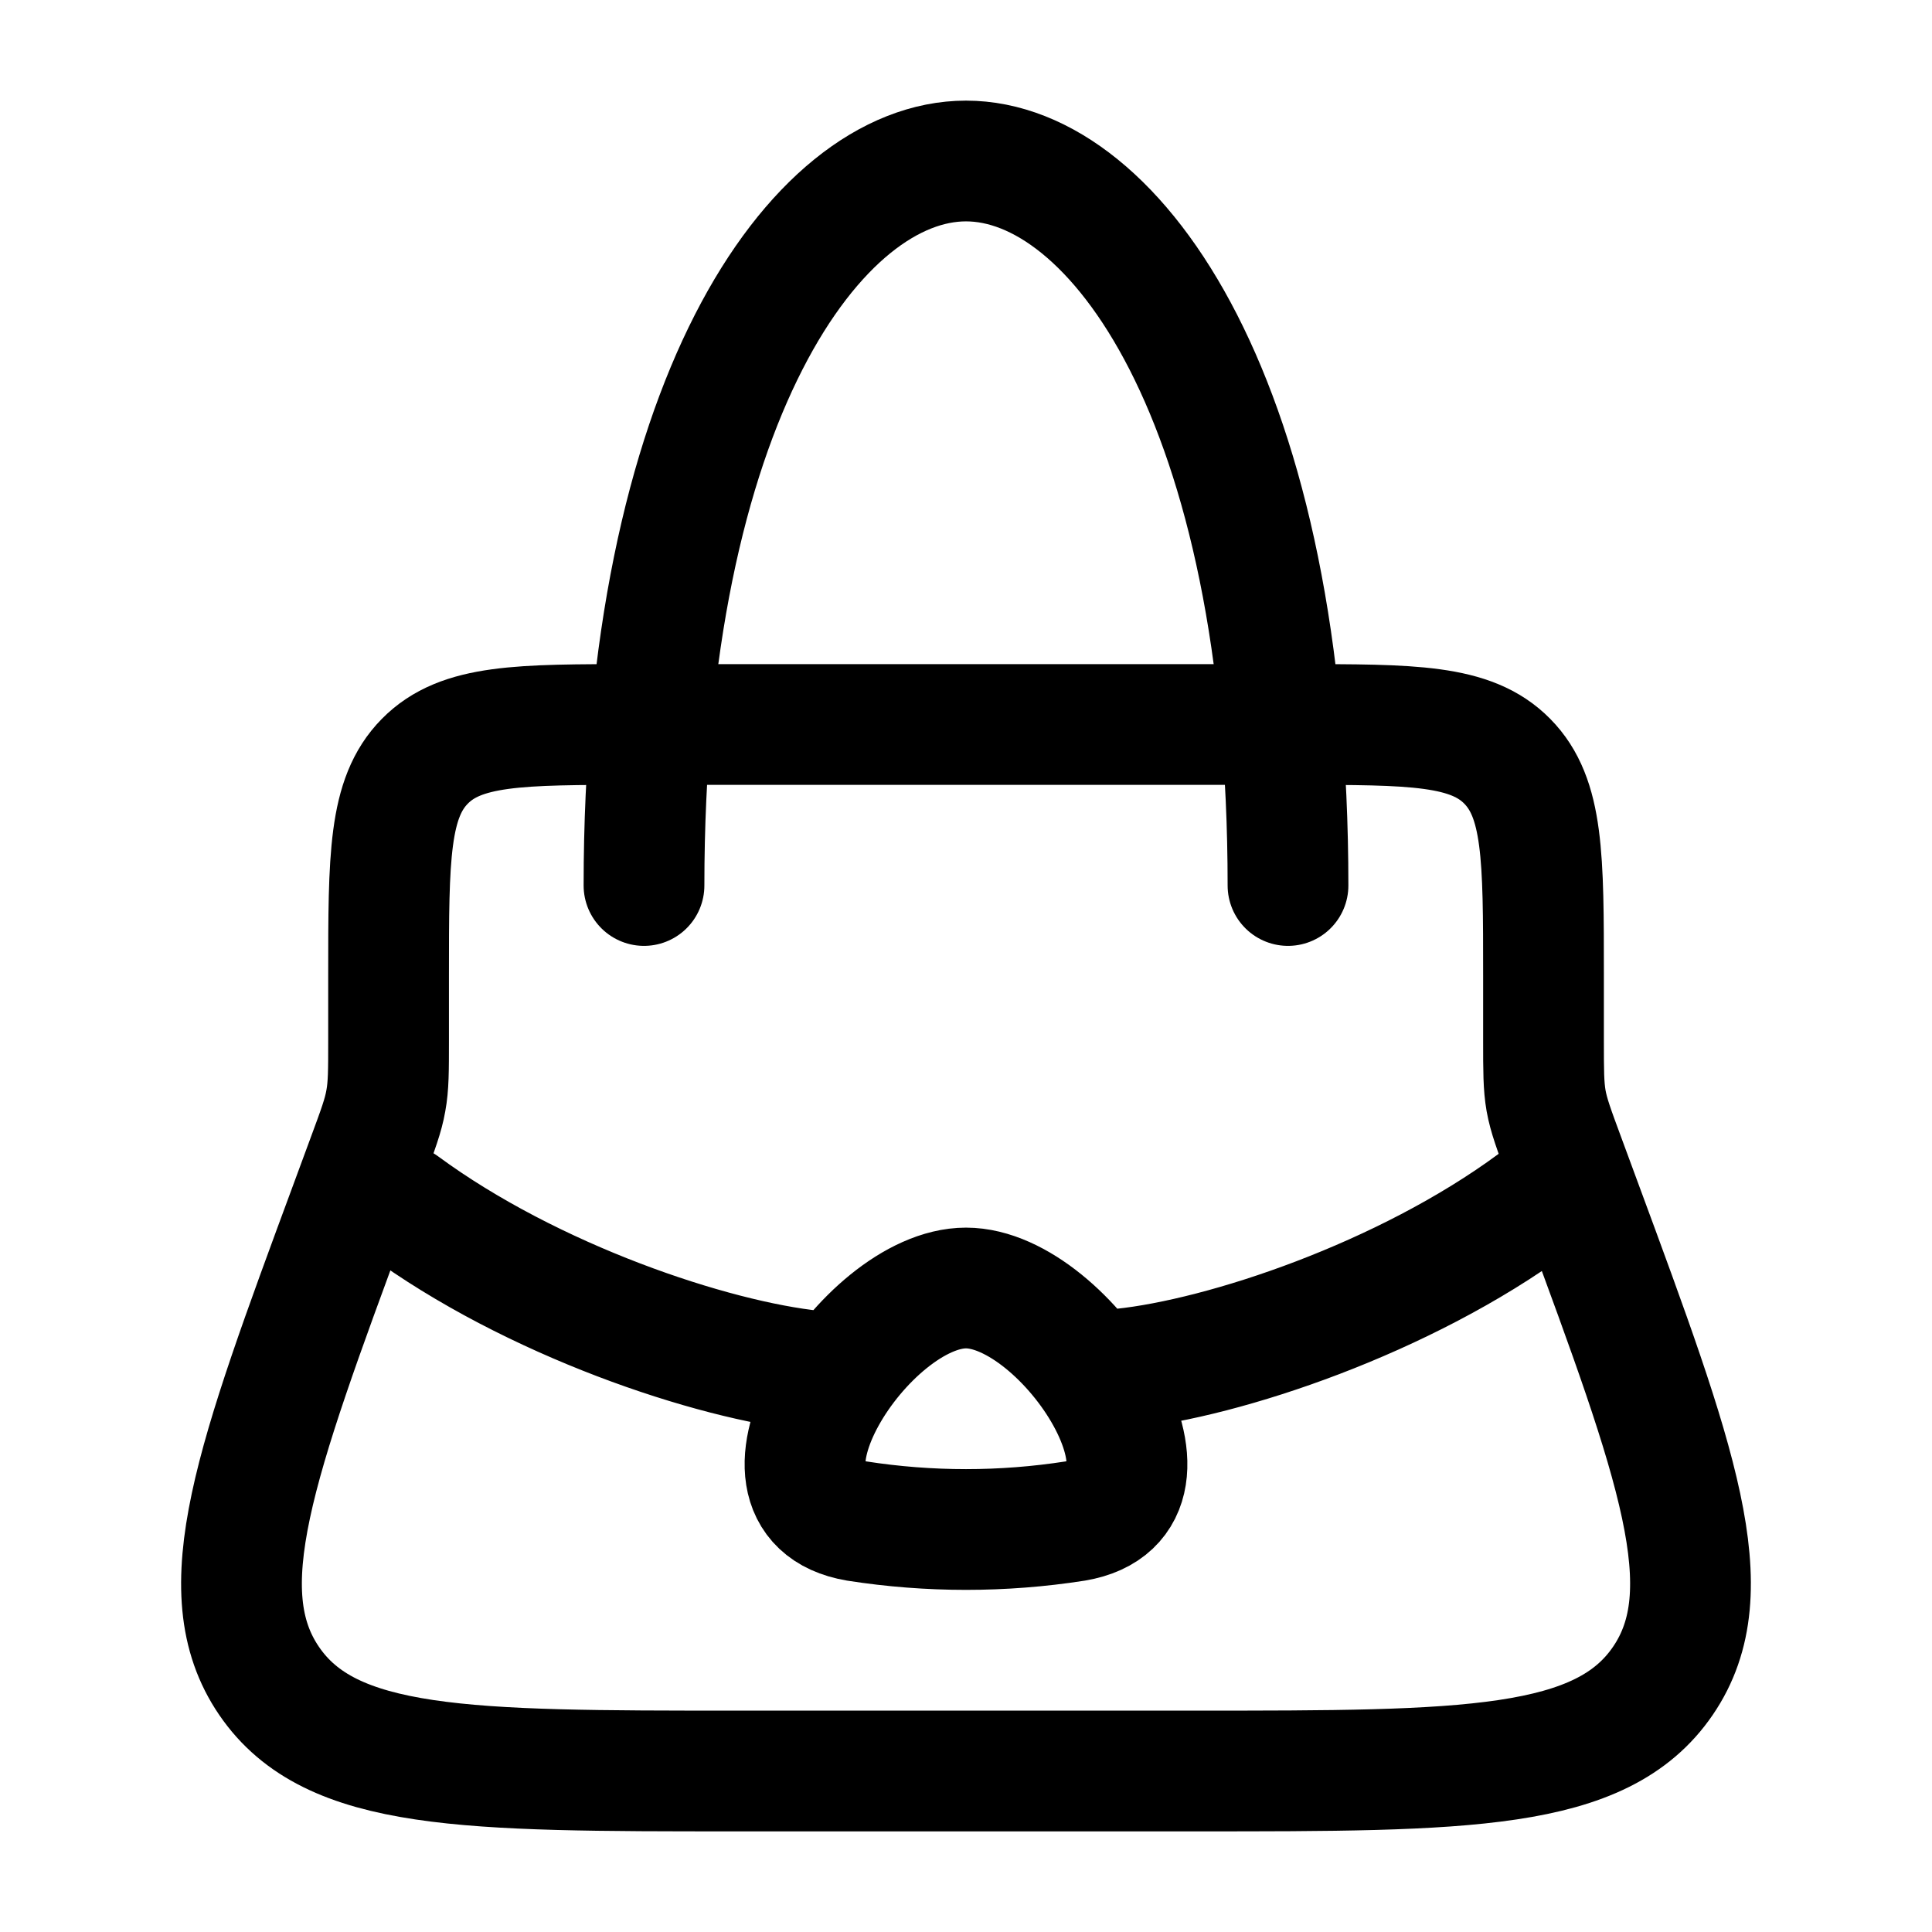
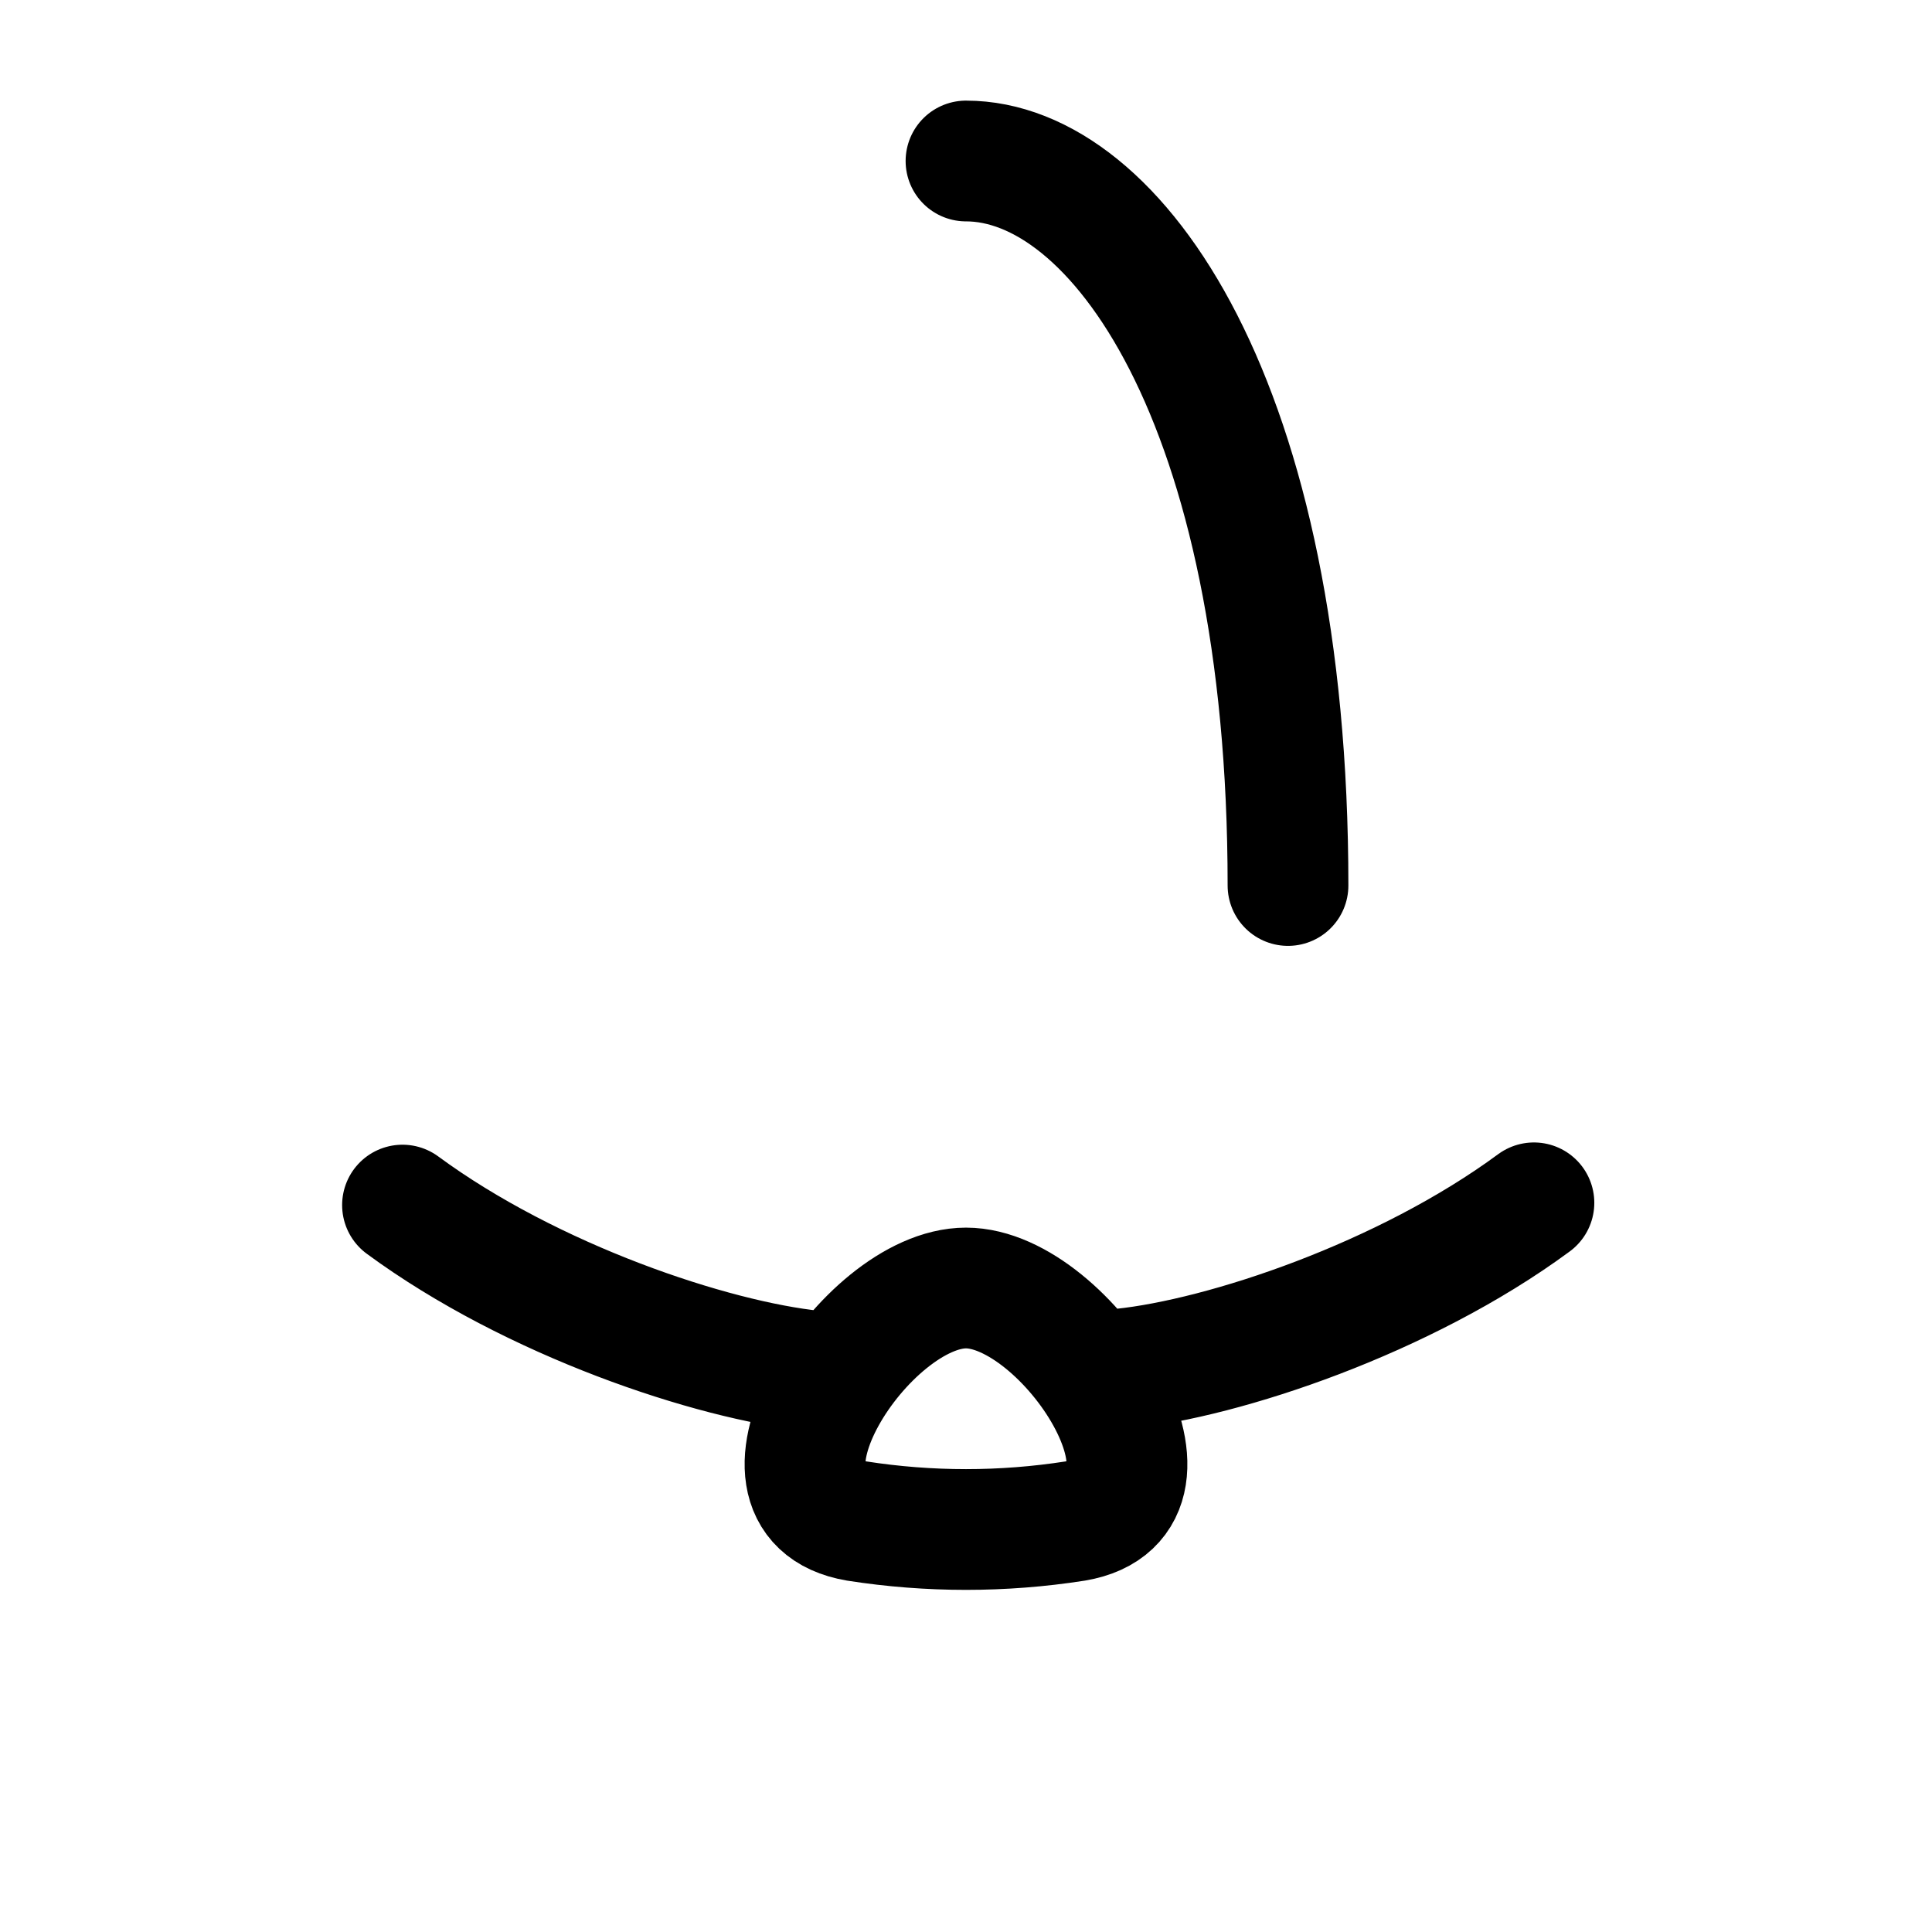
<svg xmlns="http://www.w3.org/2000/svg" width="24" height="24" viewBox="0 0 24 24" fill="none">
-   <path d="M19.174 12.926V12.12C19.174 10.65 19.174 9.914 18.724 9.457C18.274 9 17.548 9 16.098 9H7.901C6.451 9 5.727 9 5.277 9.457C4.827 9.914 4.827 10.649 4.827 12.12V12.926C4.827 13.302 4.827 13.49 4.793 13.674C4.761 13.858 4.695 14.034 4.565 14.386L4.348 14.974C3.168 18.166 2.579 19.762 3.343 20.881C4.107 22 5.787 22 9.146 22H14.854C18.214 22 19.893 22 20.657 20.88C21.421 19.762 20.831 18.166 19.652 14.974L19.435 14.386C19.305 14.034 19.239 13.858 19.206 13.674C19.174 13.49 19.174 13.302 19.174 12.926Z" stroke="black" stroke-width="1.5" stroke-linecap="round" stroke-linejoin="round" />
-   <path d="M16 11C16 5 13.866 2 12 2C10.134 2 8 5 8 11M13.94 17.005C15.21 16.873 17.448 16.127 19.055 14.942M10.115 17.031C8.845 16.9 6.607 16.153 5 14.97M12 16C13.25 16 14.944 18.628 13.355 18.895C12.457 19.035 11.543 19.035 10.645 18.895C9.056 18.628 10.75 16 12 16Z" stroke="black" stroke-width="1.5" stroke-linecap="round" stroke-linejoin="round" />
+   <path d="M16 11C16 5 13.866 2 12 2M13.94 17.005C15.21 16.873 17.448 16.127 19.055 14.942M10.115 17.031C8.845 16.9 6.607 16.153 5 14.97M12 16C13.25 16 14.944 18.628 13.355 18.895C12.457 19.035 11.543 19.035 10.645 18.895C9.056 18.628 10.75 16 12 16Z" stroke="black" stroke-width="1.5" stroke-linecap="round" stroke-linejoin="round" />
</svg>